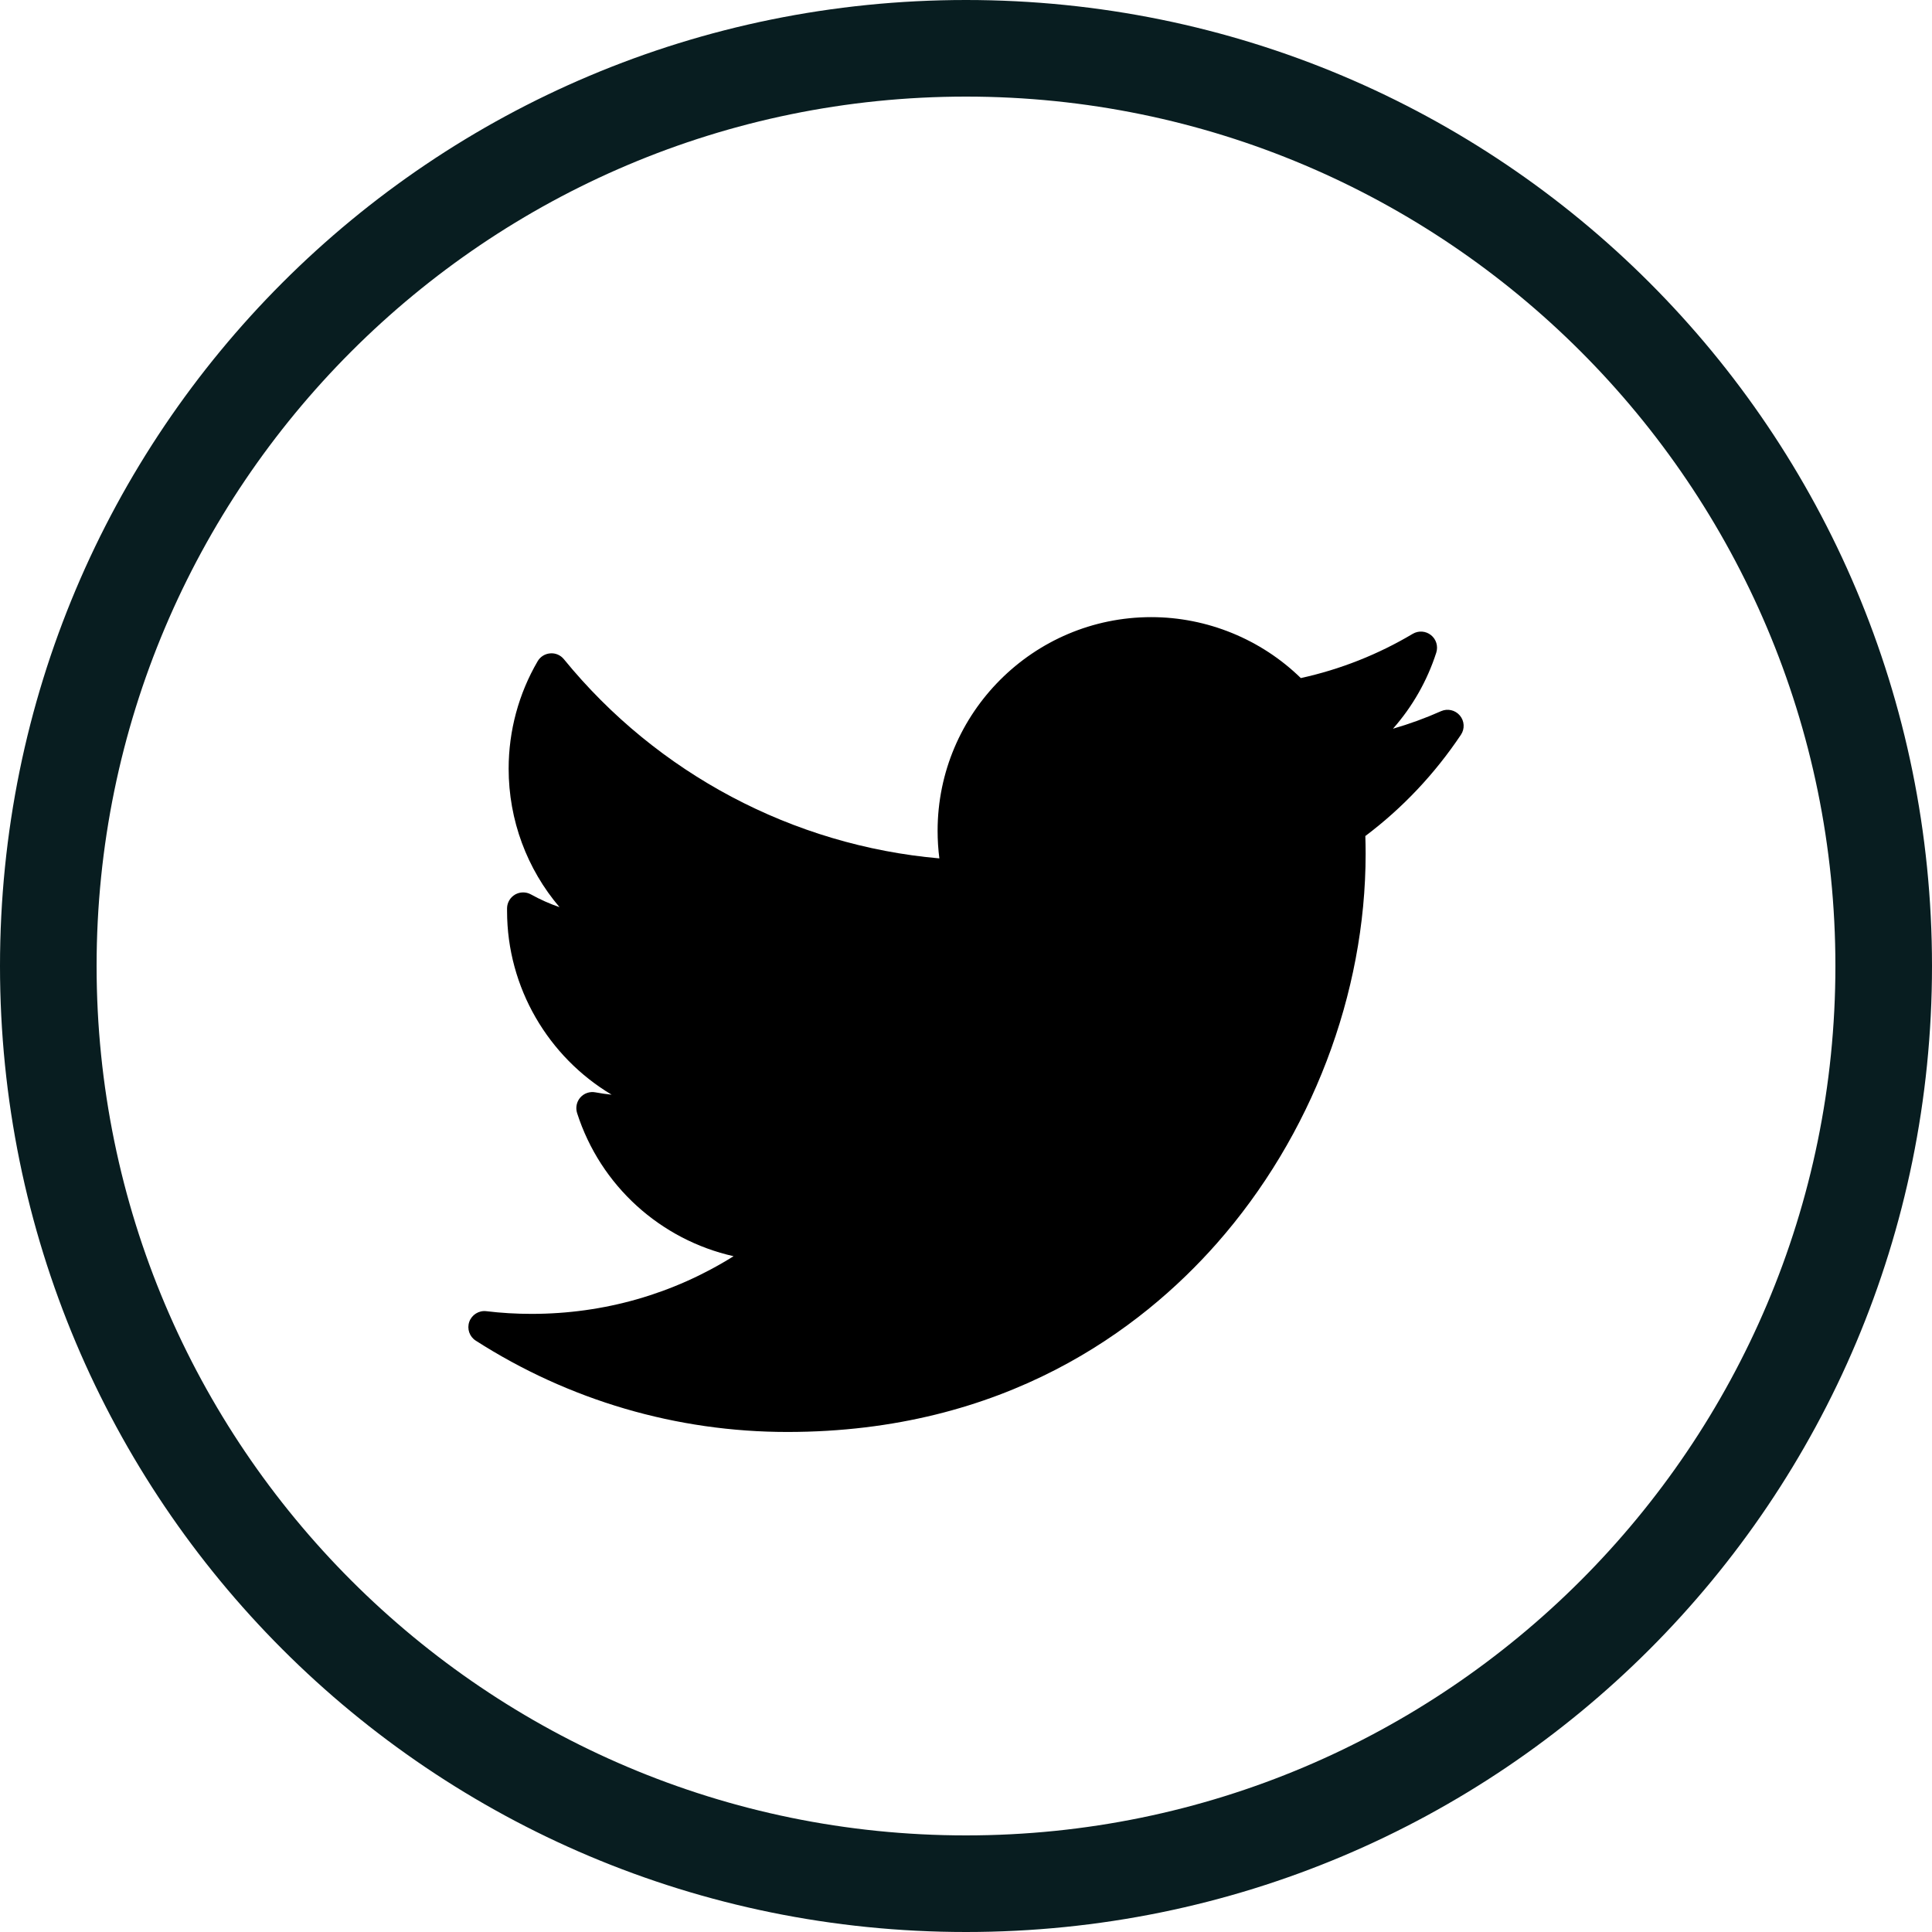
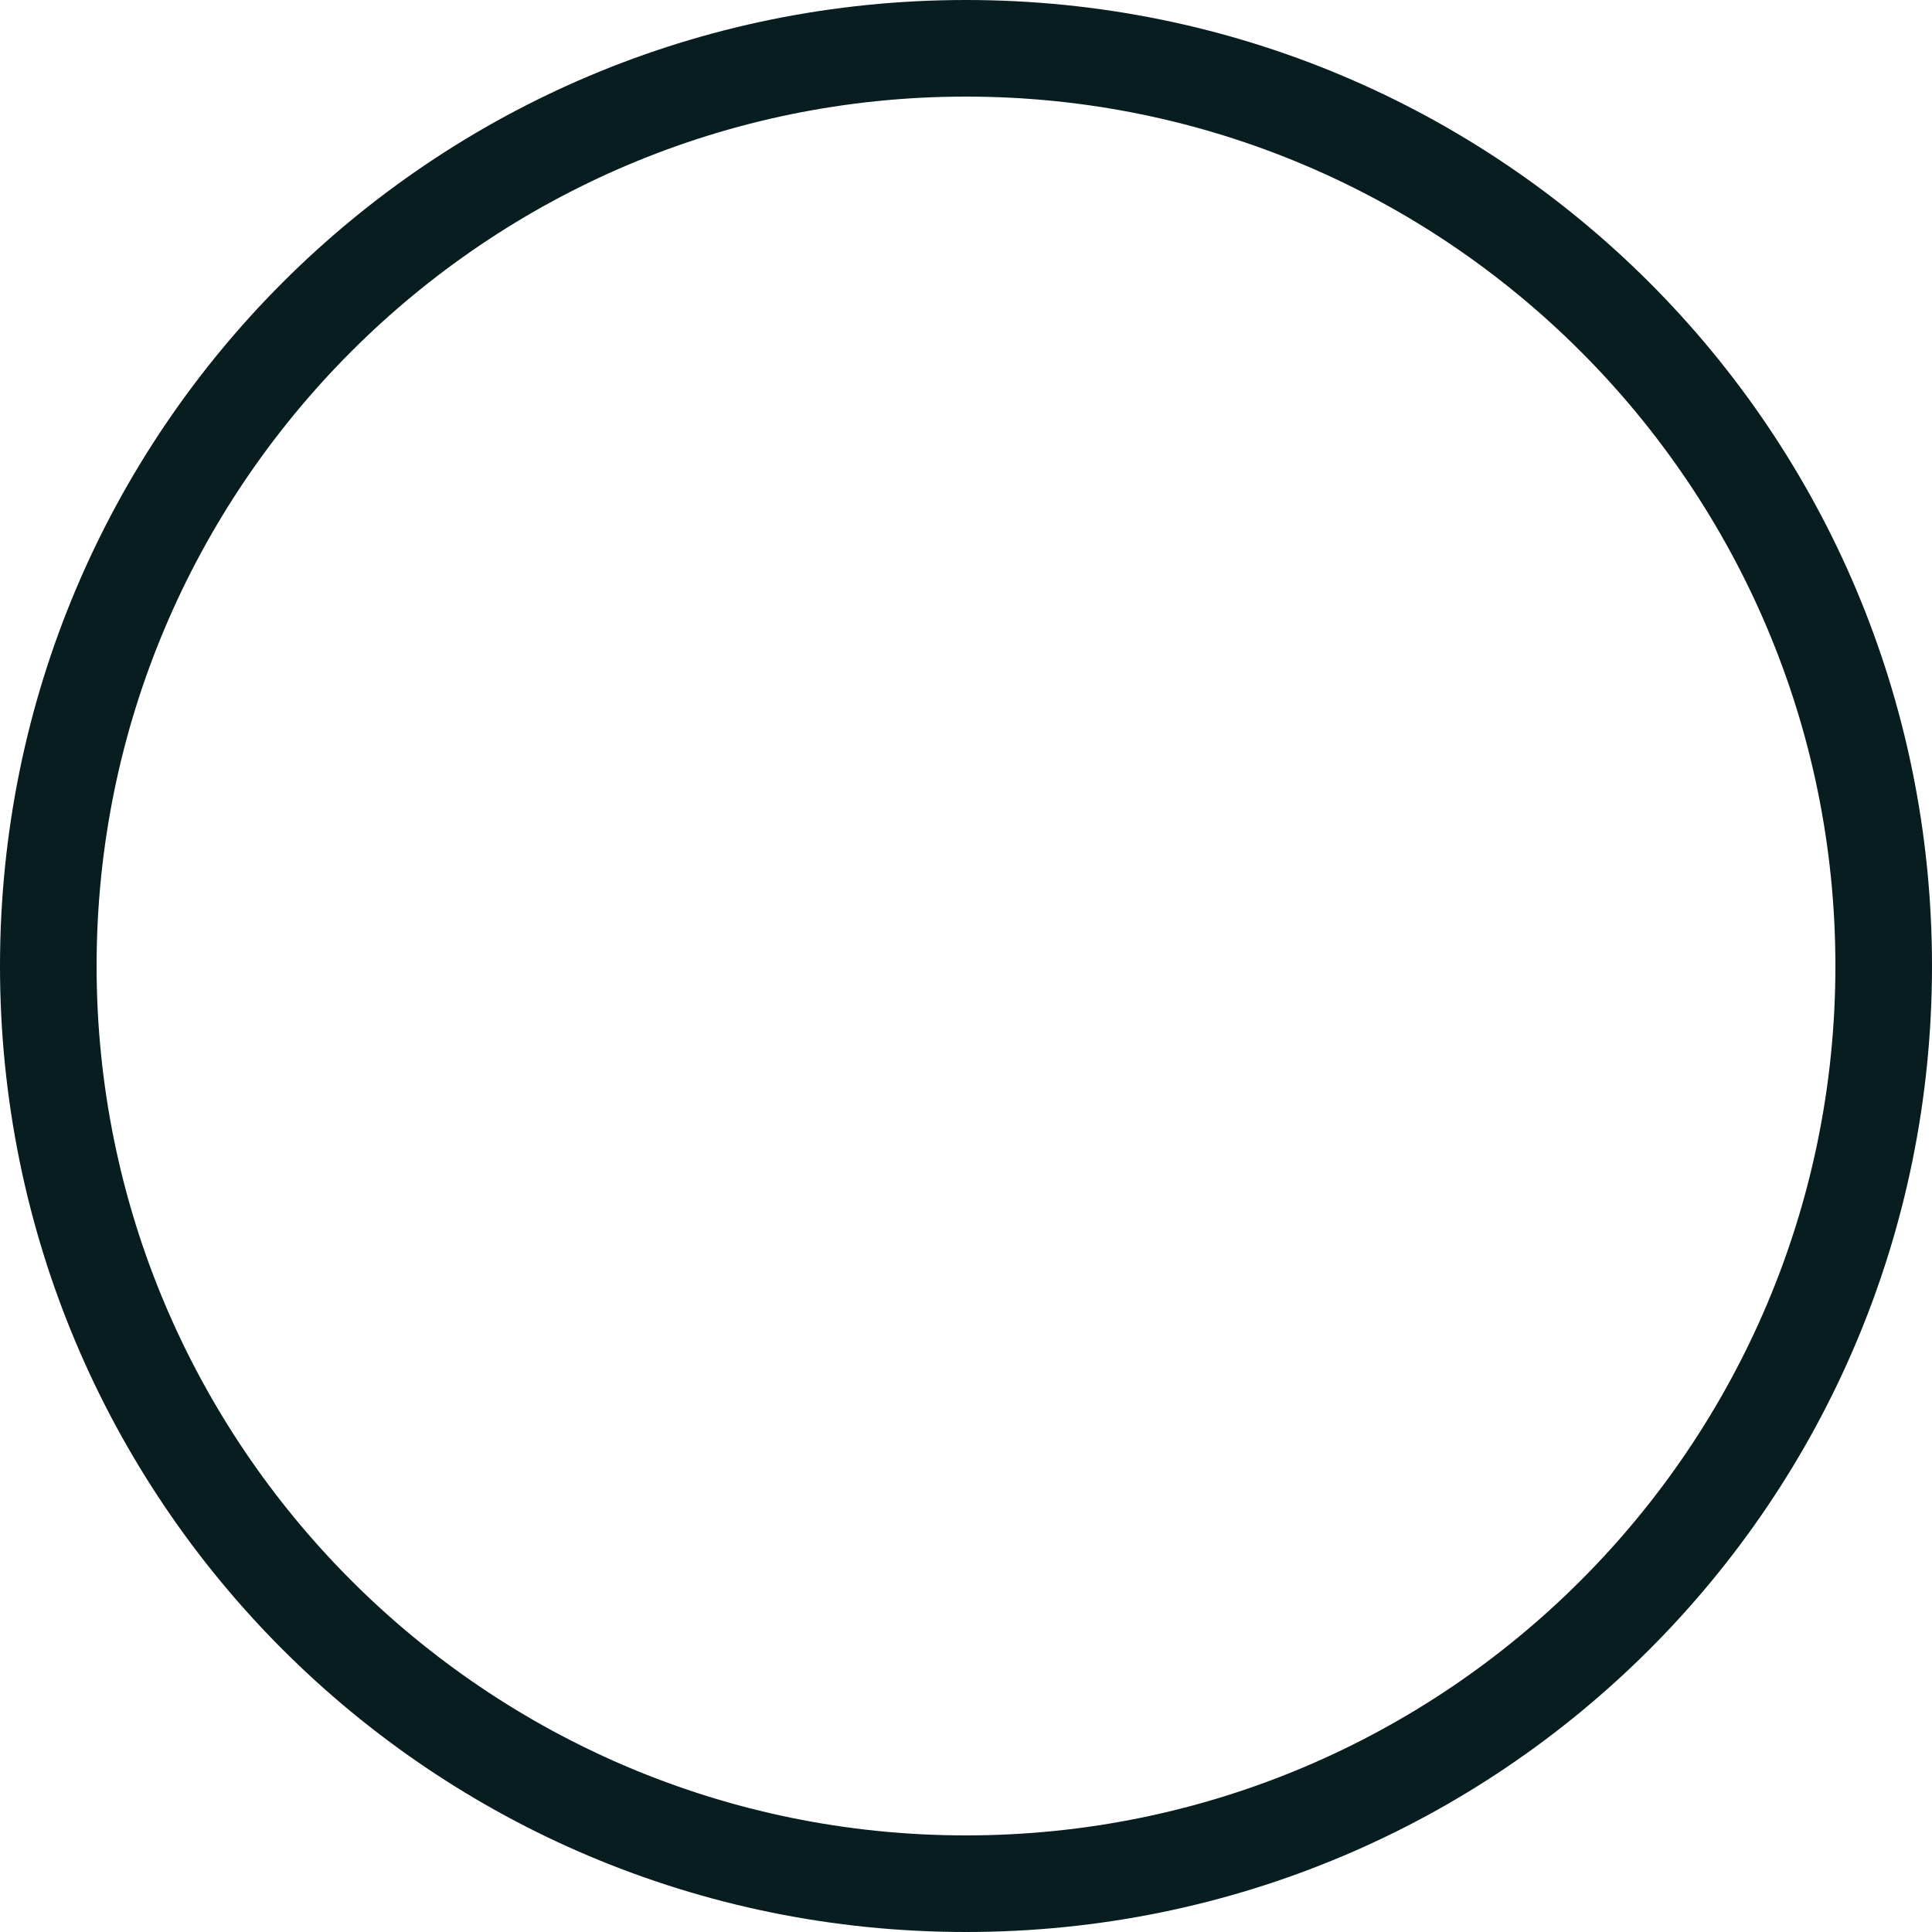
<svg xmlns="http://www.w3.org/2000/svg" width="33" height="33" viewBox="0 0 33 33" fill="none">
  <path d="M16.5 0C7.37 0 0 7.37 0 16.5C0 25.63 7.37 33 16.5 33C25.63 33 33 25.63 33 16.5C33 7.37 25.63 0 16.5 0ZM16.5 31.35C8.305 31.35 1.65 24.695 1.65 16.5C1.65 8.305 8.305 1.65 16.5 1.65C24.695 1.65 31.35 8.305 31.35 16.5C31.35 24.695 24.695 31.35 16.5 31.35Z" fill="#081D20" />
  <g clip-path="url(#clip0_1044_30031)">
    <path d="M24.615 12.147C24.348 12.266 24.073 12.366 23.793 12.447C24.125 12.071 24.378 11.629 24.533 11.146C24.567 11.037 24.531 10.918 24.442 10.848C24.353 10.777 24.23 10.768 24.131 10.826C23.536 11.18 22.893 11.434 22.219 11.582C21.54 10.919 20.618 10.541 19.664 10.541C17.652 10.541 16.015 12.178 16.015 14.19C16.015 14.349 16.025 14.507 16.045 14.662C13.548 14.443 11.226 13.215 9.632 11.26C9.575 11.19 9.488 11.152 9.398 11.16C9.309 11.167 9.228 11.217 9.183 11.295C8.859 11.85 8.688 12.484 8.688 13.13C8.688 14.009 9.002 14.844 9.557 15.495C9.388 15.437 9.225 15.364 9.068 15.277C8.985 15.231 8.882 15.232 8.799 15.279C8.716 15.327 8.663 15.415 8.661 15.511C8.661 15.527 8.661 15.543 8.661 15.56C8.661 16.872 9.367 18.054 10.447 18.698C10.354 18.689 10.262 18.675 10.17 18.658C10.075 18.64 9.977 18.673 9.913 18.745C9.849 18.818 9.828 18.919 9.857 19.011C10.257 20.259 11.286 21.177 12.53 21.457C11.498 22.103 10.318 22.442 9.079 22.442C8.821 22.442 8.561 22.427 8.306 22.396C8.18 22.381 8.059 22.456 8.016 22.576C7.973 22.697 8.019 22.831 8.126 22.899C9.718 23.92 11.558 24.459 13.448 24.459C17.164 24.459 19.488 22.707 20.784 21.238C22.399 19.405 23.326 16.979 23.326 14.582C23.326 14.482 23.324 14.381 23.321 14.28C23.959 13.8 24.507 13.218 24.954 12.55C25.022 12.449 25.014 12.315 24.936 12.222C24.857 12.128 24.726 12.098 24.615 12.147Z" fill="black" />
  </g>
  <defs>
    <clipPath id="clip0_1044_30031">
-       <rect width="17" height="17" fill="white" transform="translate(8 9)" />
-     </clipPath>
+       </clipPath>
  </defs>
</svg>